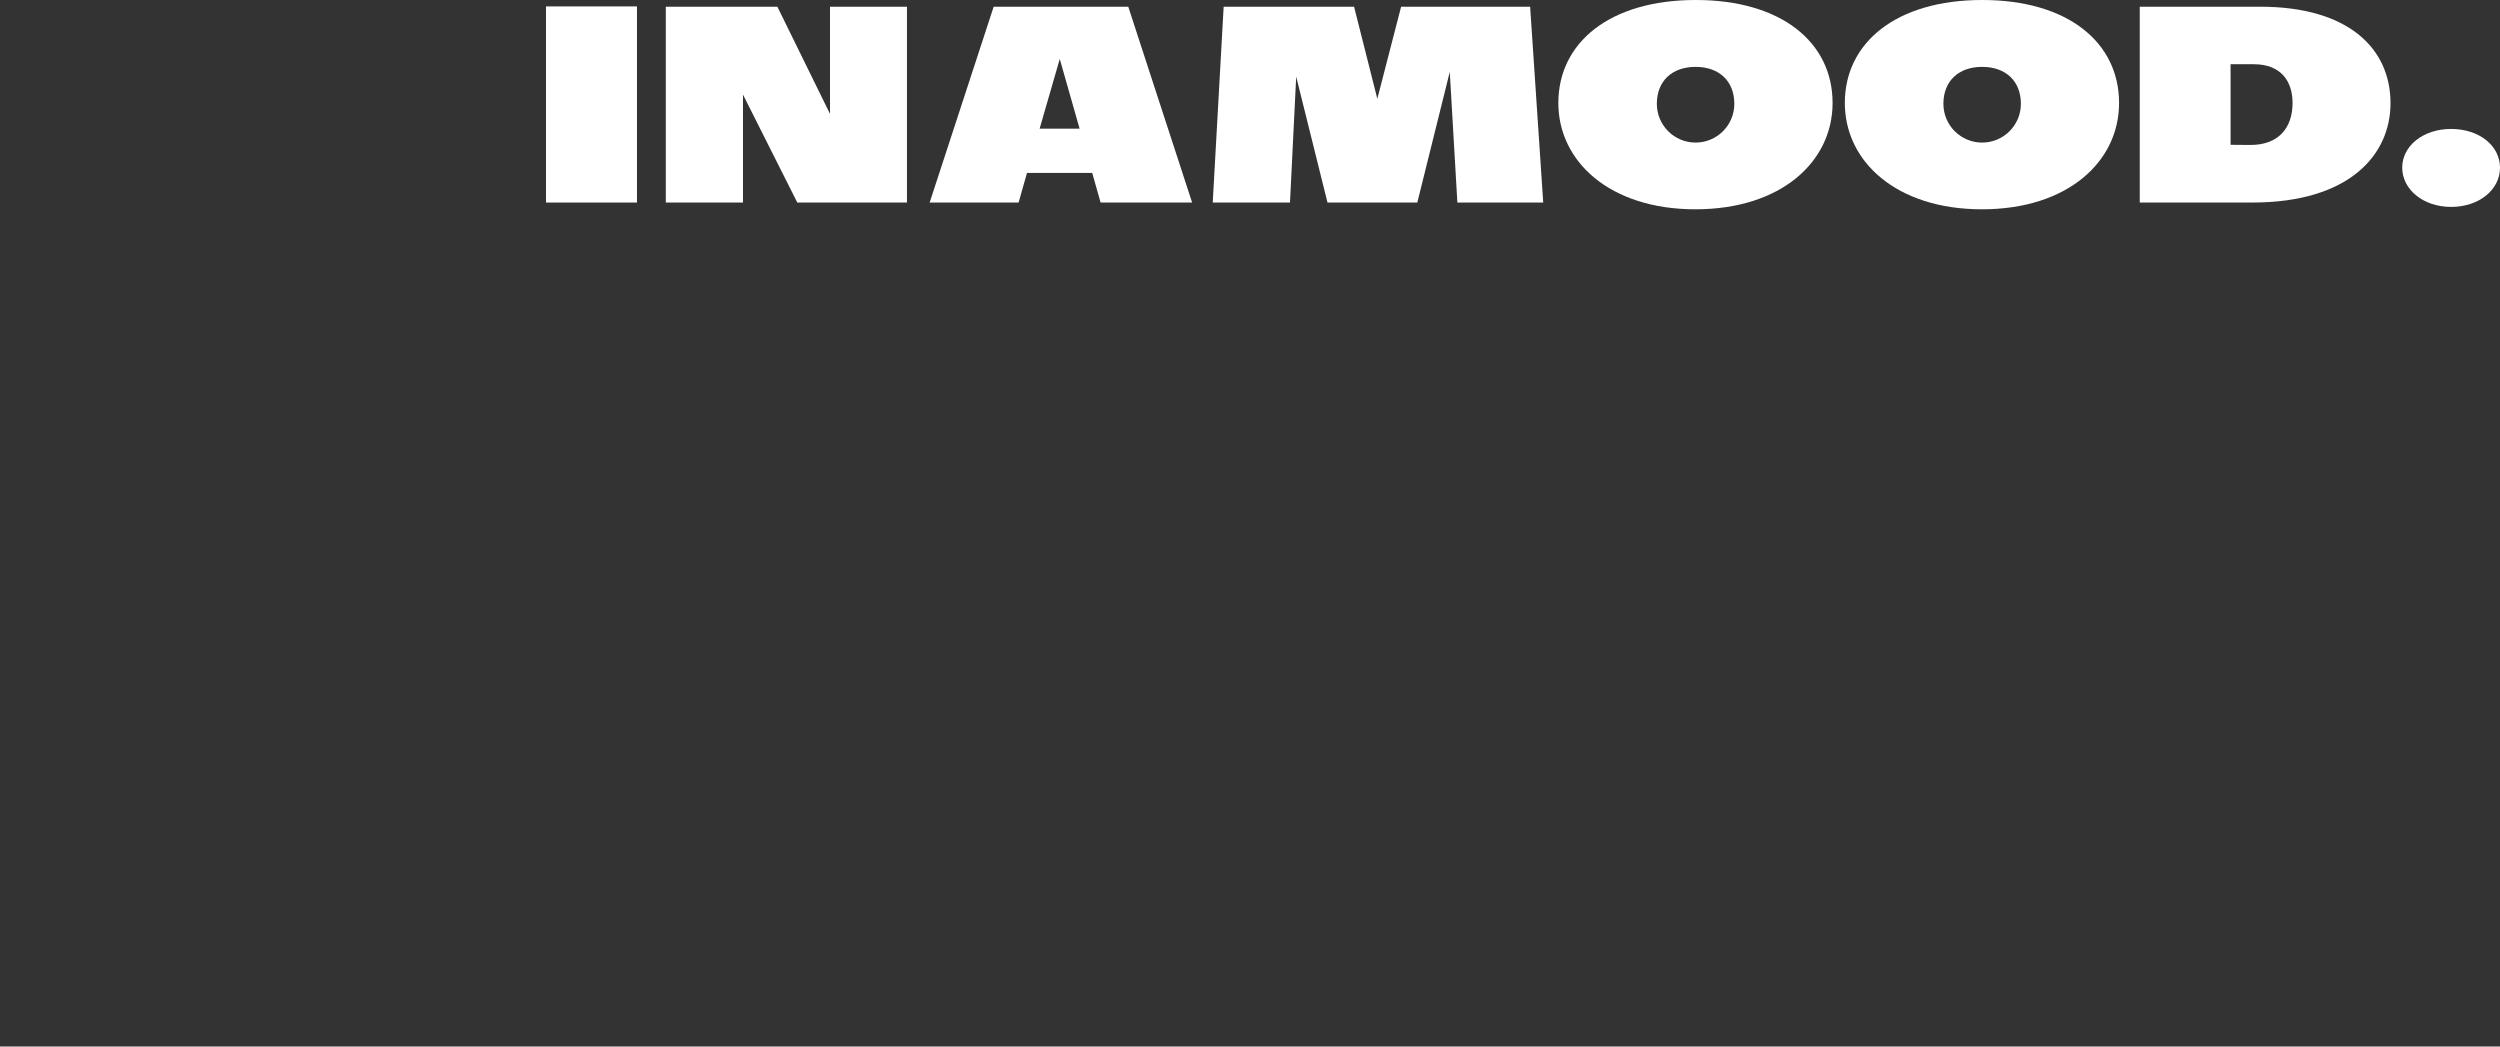
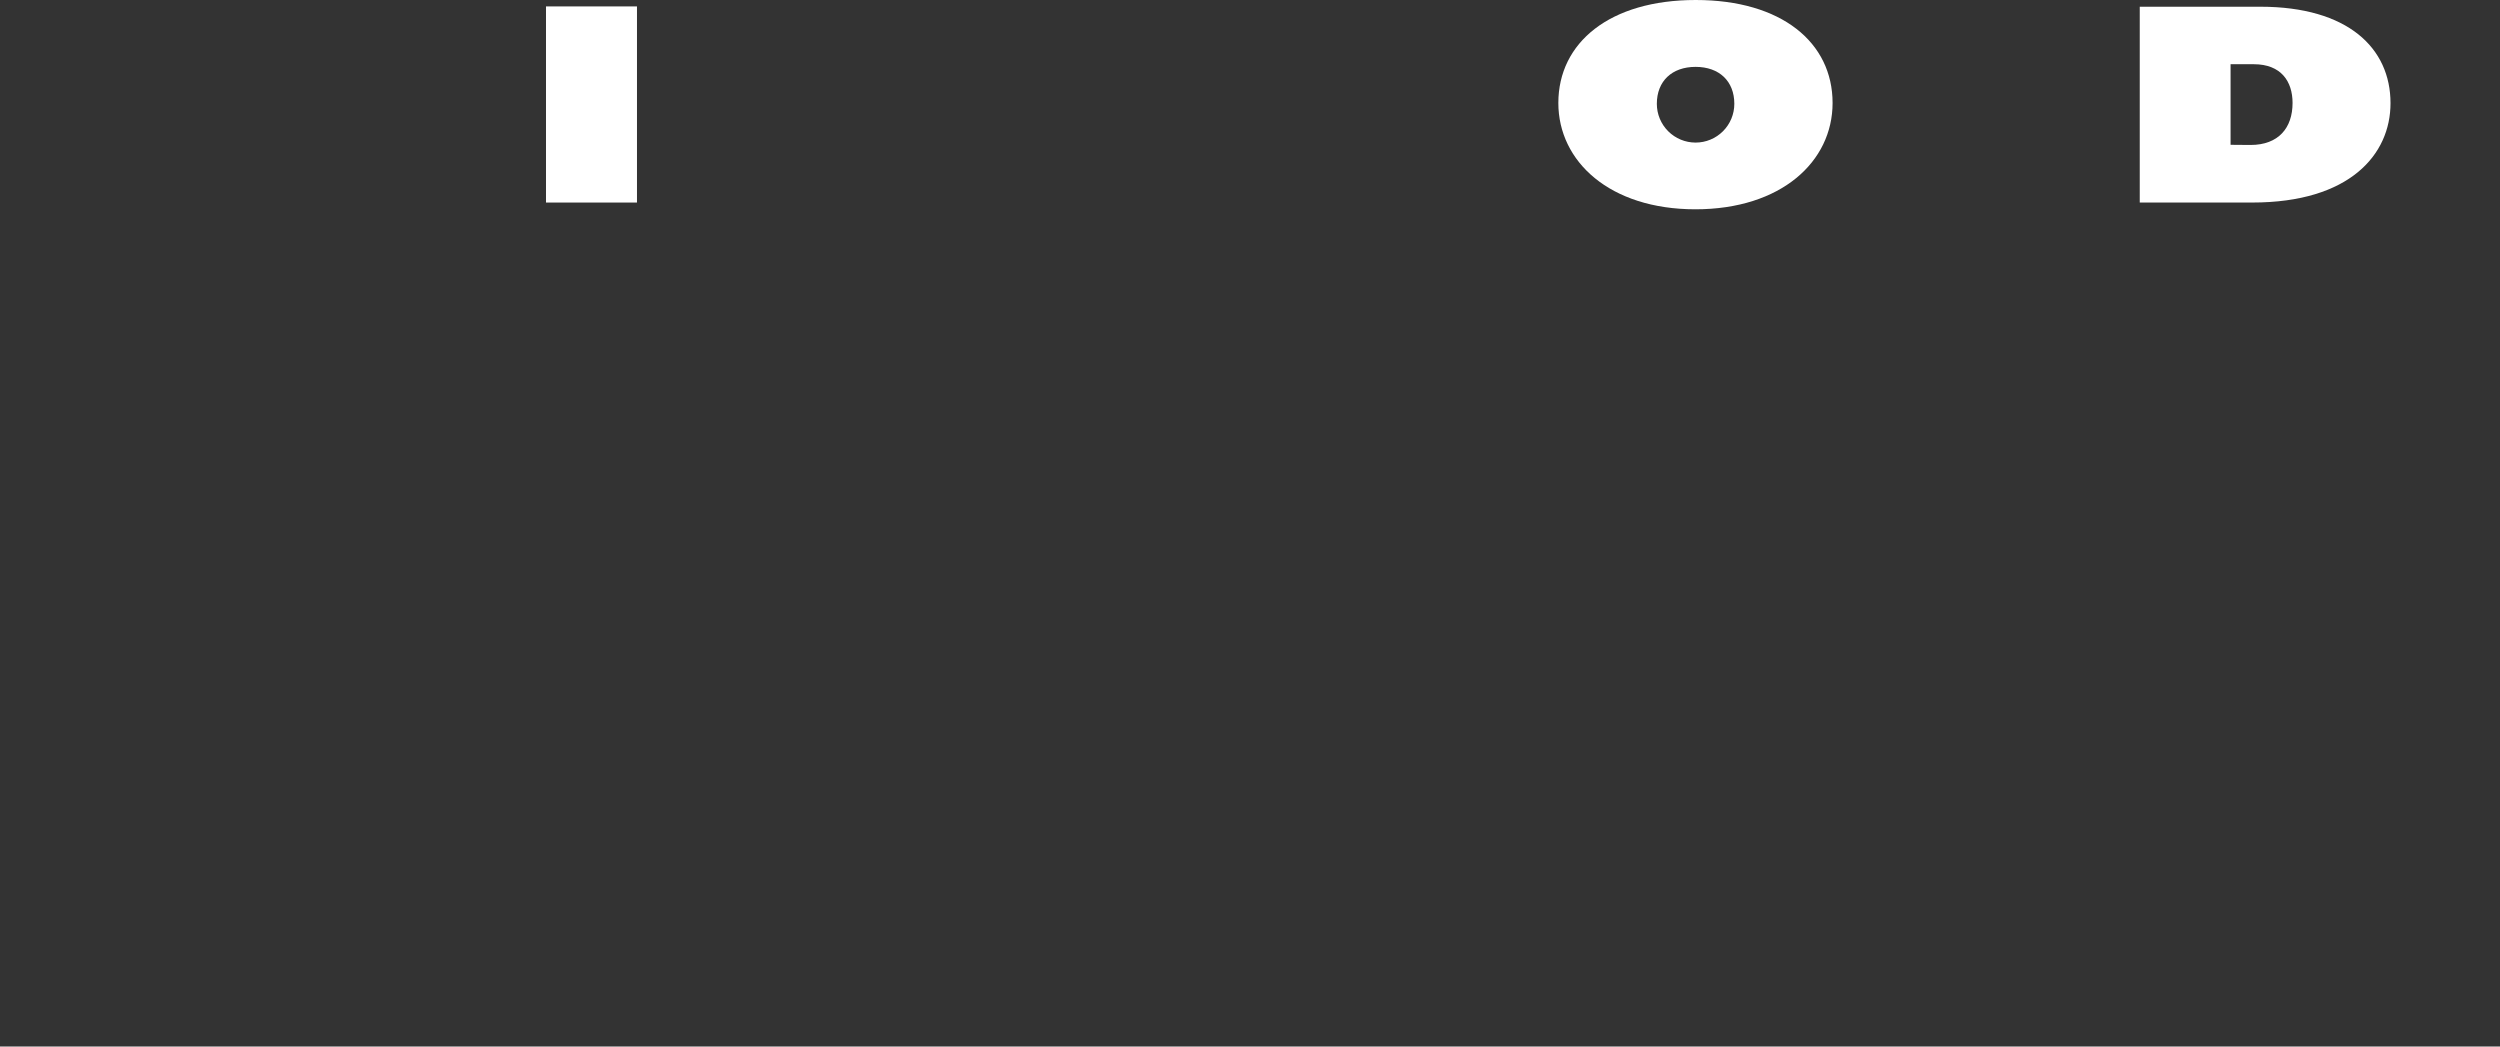
<svg xmlns="http://www.w3.org/2000/svg" width="430" height="180" viewBox="0 0 430 180" fill="none">
  <rect x="0" y="0" width="430" height="180" fill="#333333" stroke="none" />
  <path d="M109.56 1.104H93.912V34.838H109.56V1.104Z" fill="white" />
-   <path d="M155.996 1.156V34.837H137.136L127.793 16.271V34.837H114.518V1.156H133.71L142.76 19.589V1.156H155.996Z" fill="white" />
-   <path d="M187.863 29.746H176.641L175.201 34.837H159.9L170.91 1.156H194.061L205.044 34.837H189.303L187.863 29.746ZM185.691 22.135L182.279 10.14L178.813 22.135H185.691Z" fill="white" />
-   <path d="M250.668 34.837L249.361 12.365L243.777 34.837H228.329L222.945 13.178L221.878 34.837H208.59L210.469 1.156H232.901L236.899 16.99L240.991 1.156H263.183L265.435 34.837H250.668Z" fill="white" />
  <path d="M268.035 17.713C268.035 7.317 276.885 0 291.666 0C306.448 0 315.204 7.317 315.204 17.713C315.204 27.816 306.341 36 291.613 36C276.885 36 268.035 27.776 268.035 17.713ZM298.304 17.86C298.304 13.955 295.705 11.502 291.64 11.502C287.575 11.502 284.976 13.955 284.976 17.86C284.976 19.628 285.678 21.323 286.927 22.572C288.177 23.822 289.872 24.524 291.64 24.524C293.407 24.524 295.102 23.822 296.352 22.572C297.602 21.323 298.304 19.628 298.304 17.86Z" fill="white" />
-   <path d="M317.311 17.713C317.311 7.317 326.174 0 340.942 0C355.71 0 364.48 7.317 364.48 17.713C364.48 27.816 355.63 36 340.902 36C326.174 36 317.311 27.776 317.311 17.713ZM347.593 17.86C347.593 13.955 344.994 11.502 340.928 11.502C336.863 11.502 334.264 13.955 334.264 17.86C334.264 19.628 334.966 21.323 336.216 22.572C337.466 23.822 339.161 24.524 340.928 24.524C342.696 24.524 344.391 23.822 345.641 22.572C346.891 21.323 347.593 19.628 347.593 17.86Z" fill="white" />
  <path d="M368.037 1.156H388.776C403.851 1.156 411.168 8.274 411.168 17.75C411.168 26.56 404.184 34.837 387.39 34.837H368.037V1.156ZM387.097 24.934C391.908 24.934 394.321 21.988 394.321 17.71C394.321 14.005 392.348 11.046 387.657 11.046H383.658V24.907L387.097 24.934Z" fill="white" />
-   <path d="M413.18 28.844C413.18 25.125 416.738 22.18 421.59 22.18C426.441 22.18 430 25.072 430 28.844C430 32.616 426.428 35.588 421.59 35.588C416.752 35.588 413.18 32.549 413.18 28.844Z" fill="white" />
</svg>